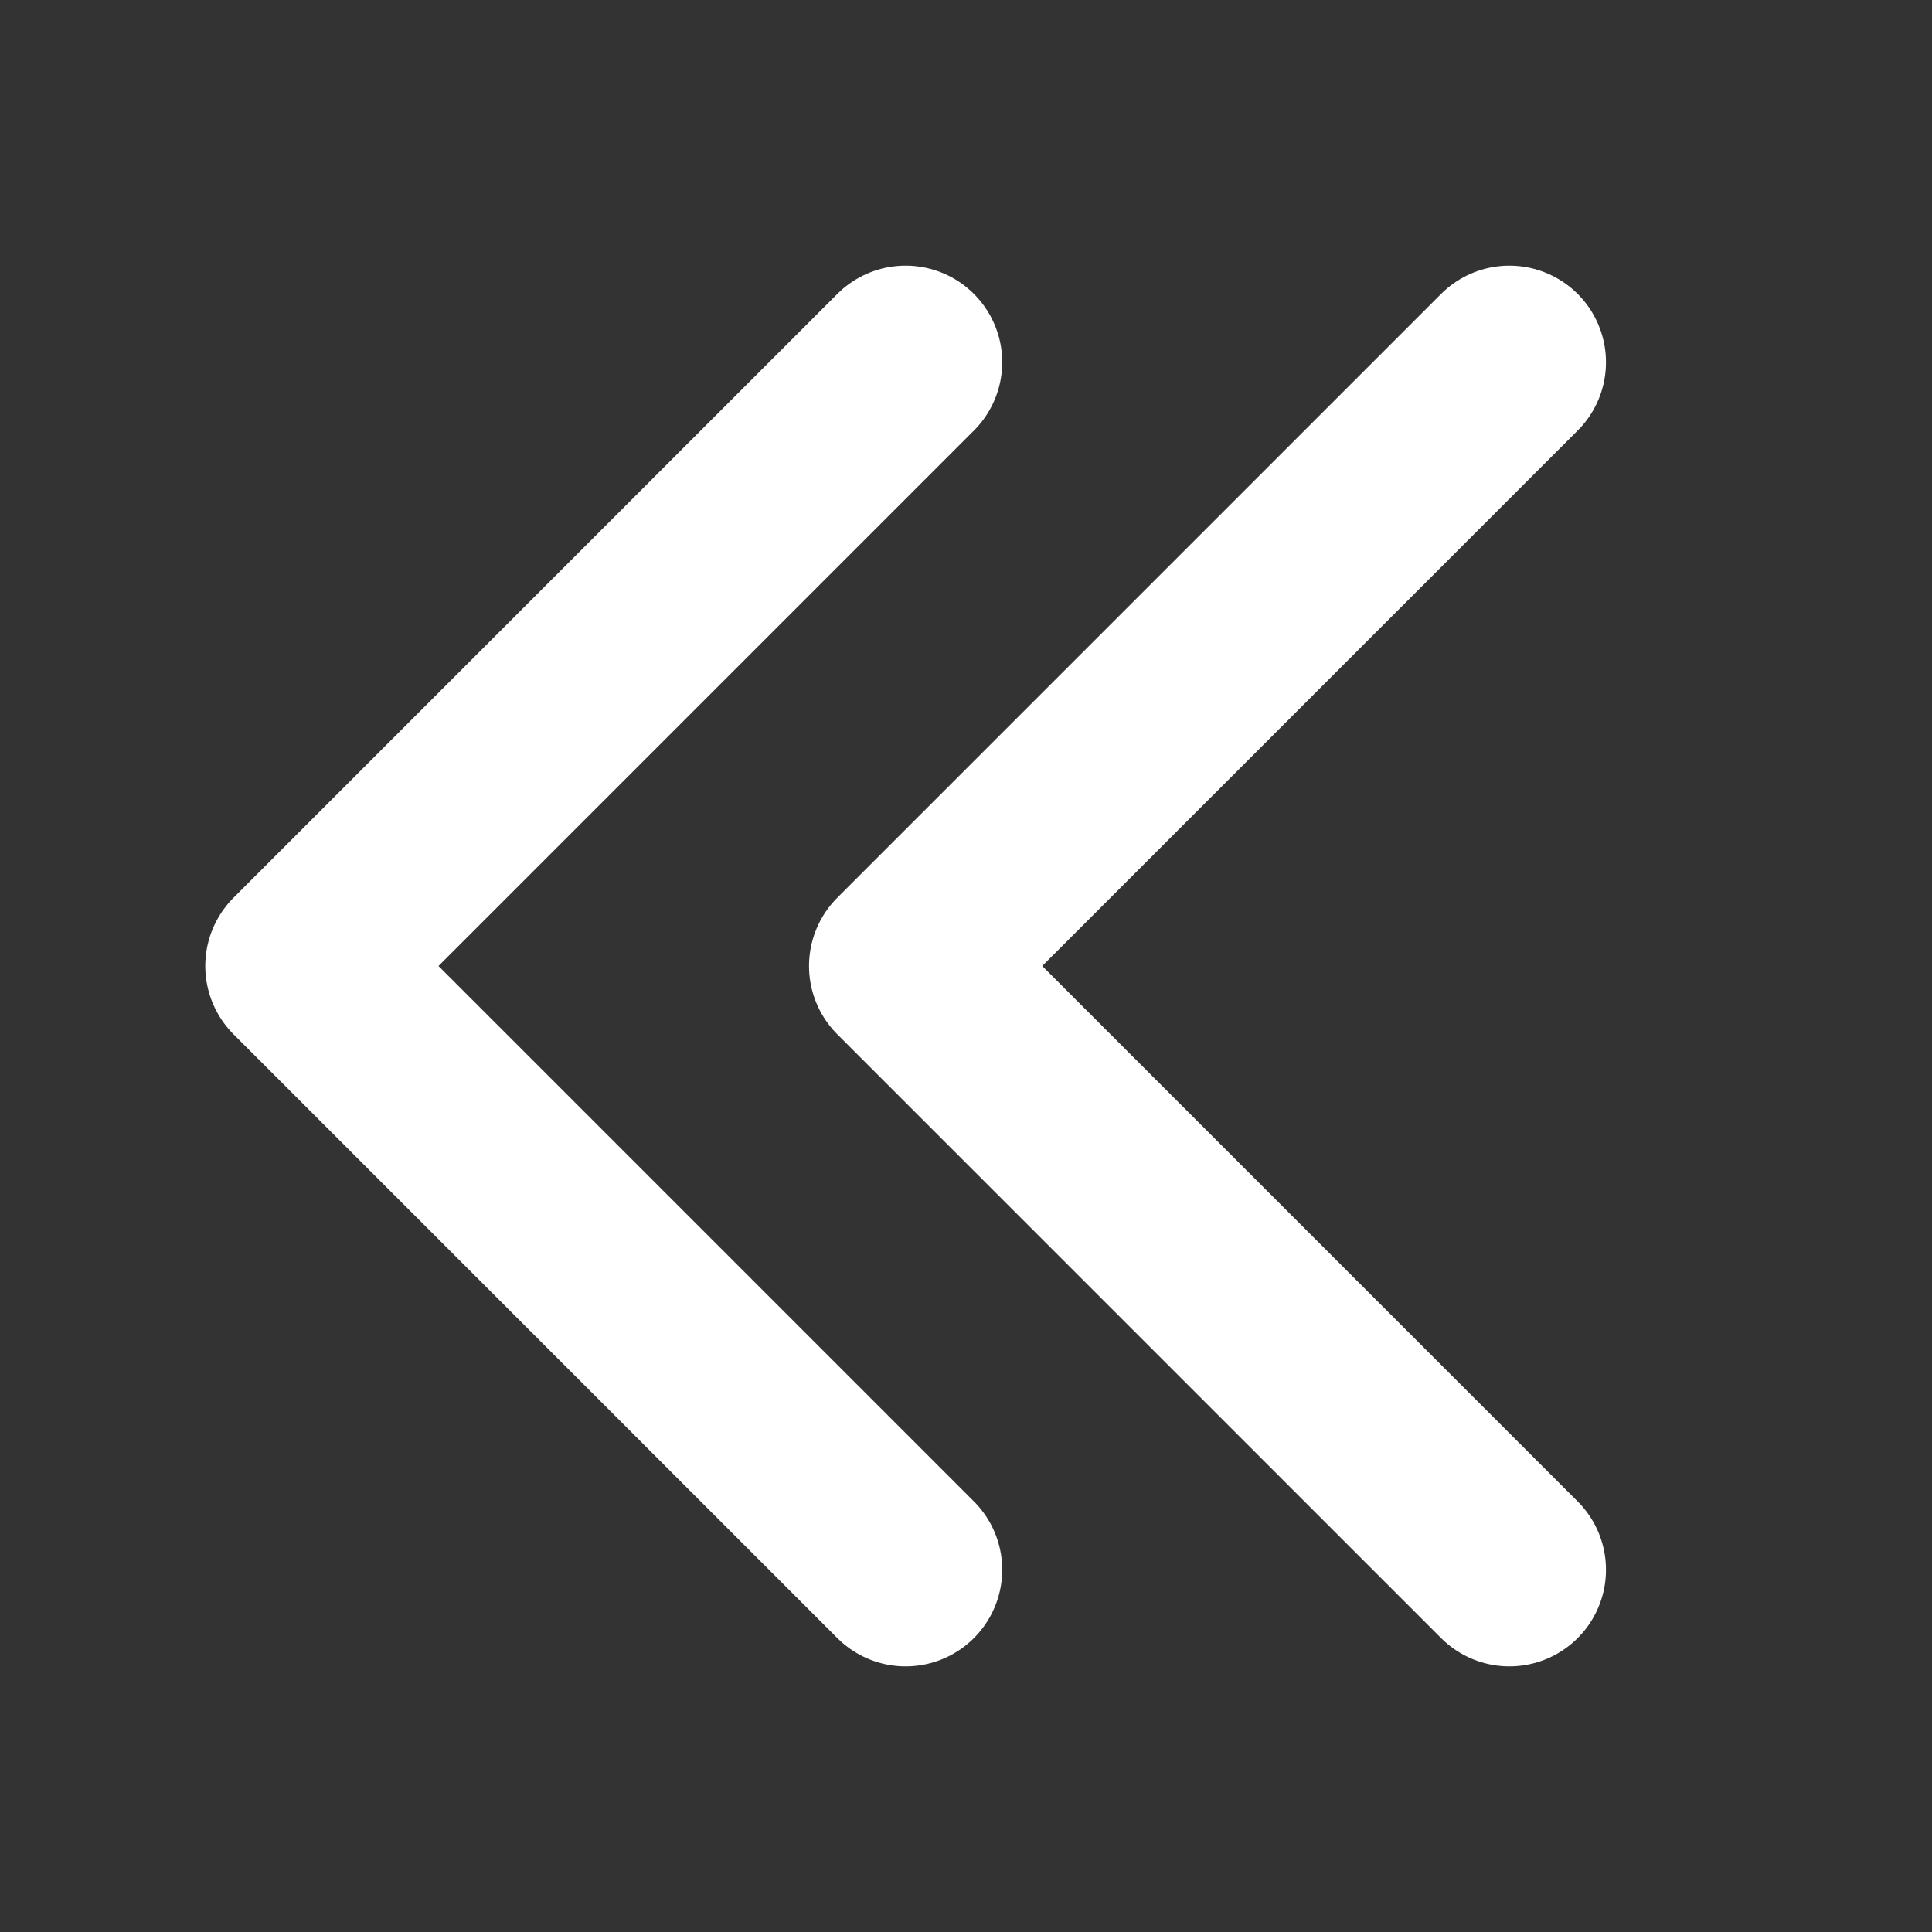
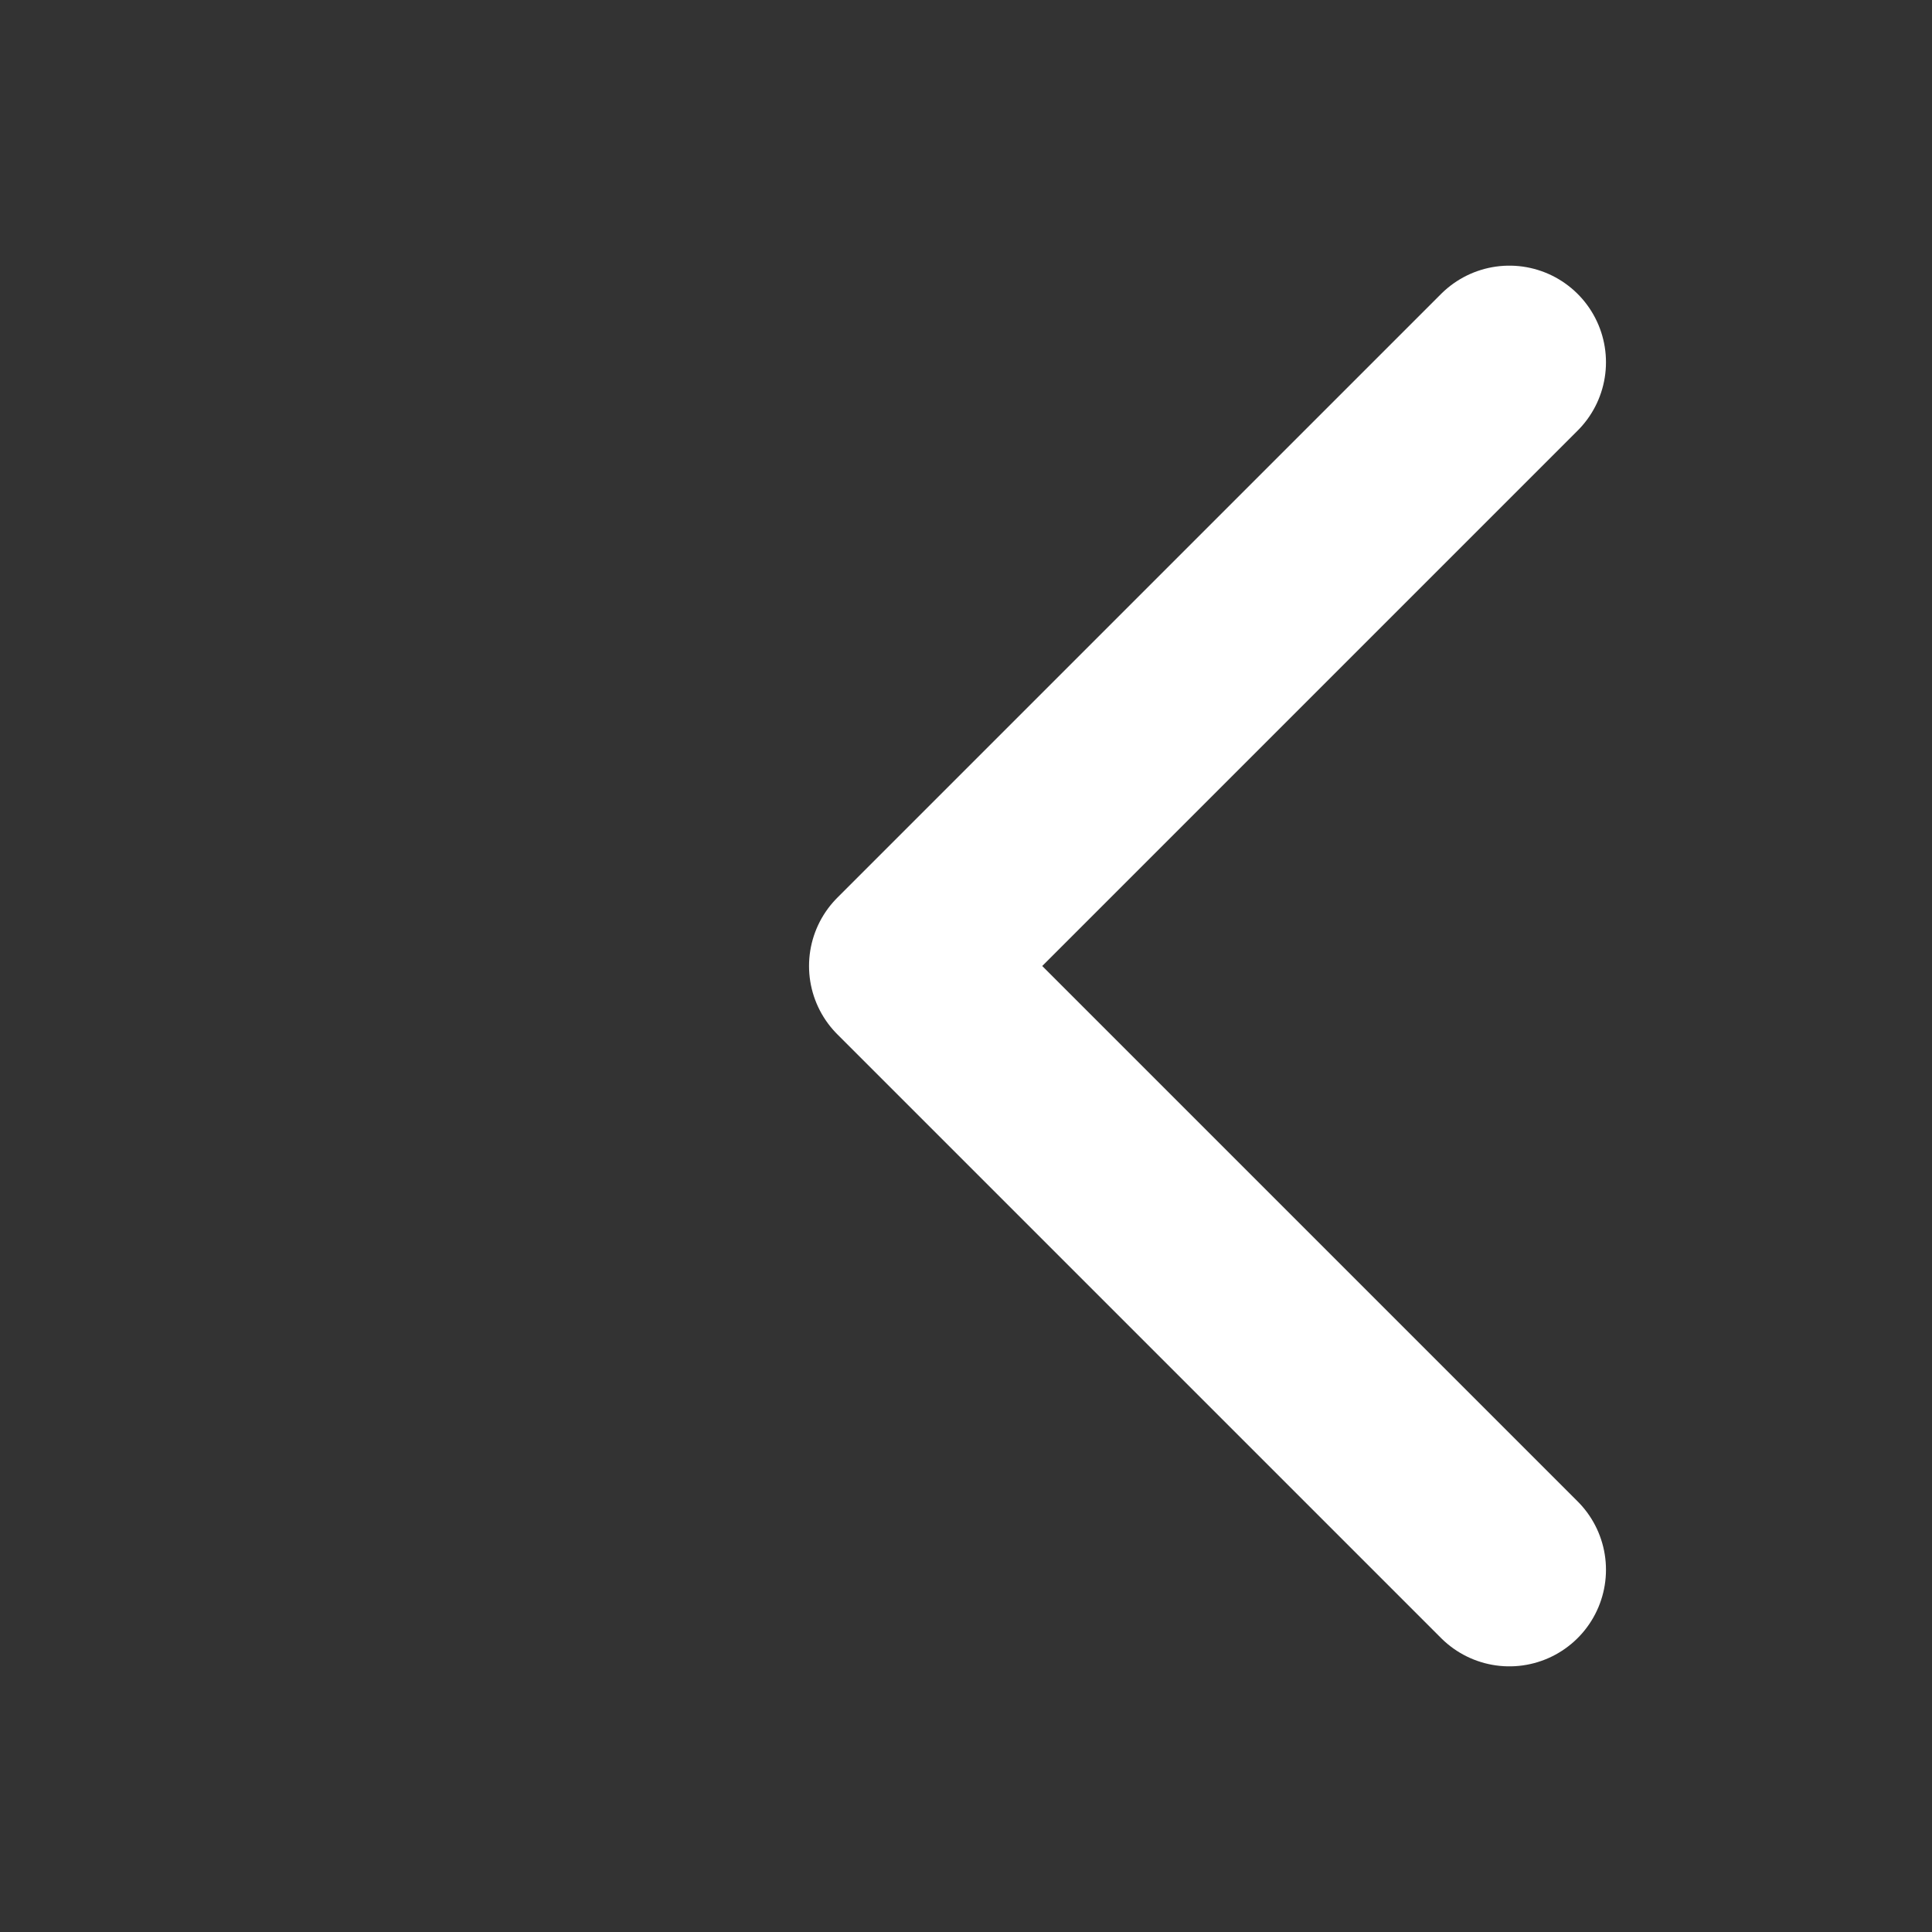
<svg xmlns="http://www.w3.org/2000/svg" width="20" height="20" viewBox="0 0 20 20" fill="none">
  <rect x="0" y="0" width="20" height="20" fill="#333333" stroke="none" />
  <path d="M15.625 16.25L9.375 10L15.625 3.75" stroke="white" stroke-width="2" stroke-linecap="round" stroke-linejoin="round" />
-   <path d="M9.375 16.25L3.125 10L9.375 3.75" stroke="white" stroke-width="2" stroke-linecap="round" stroke-linejoin="round" />
</svg>